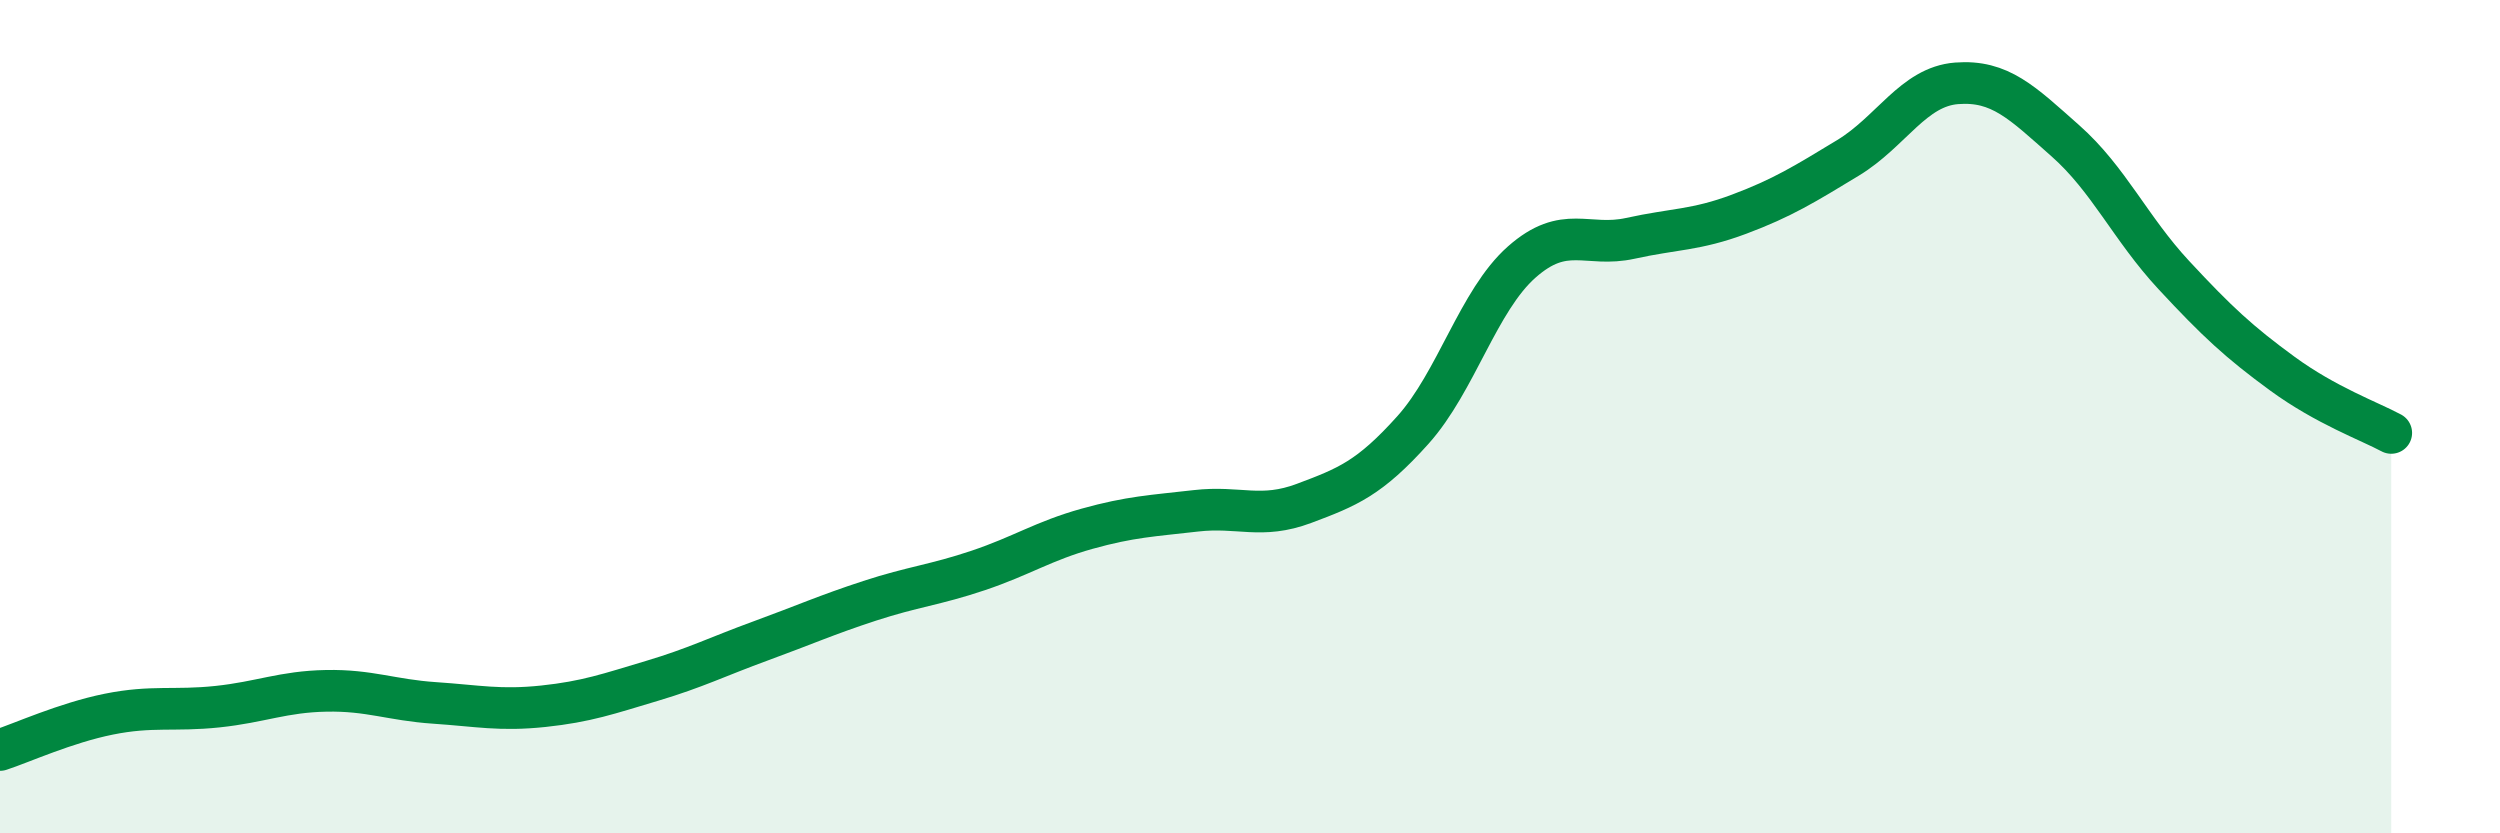
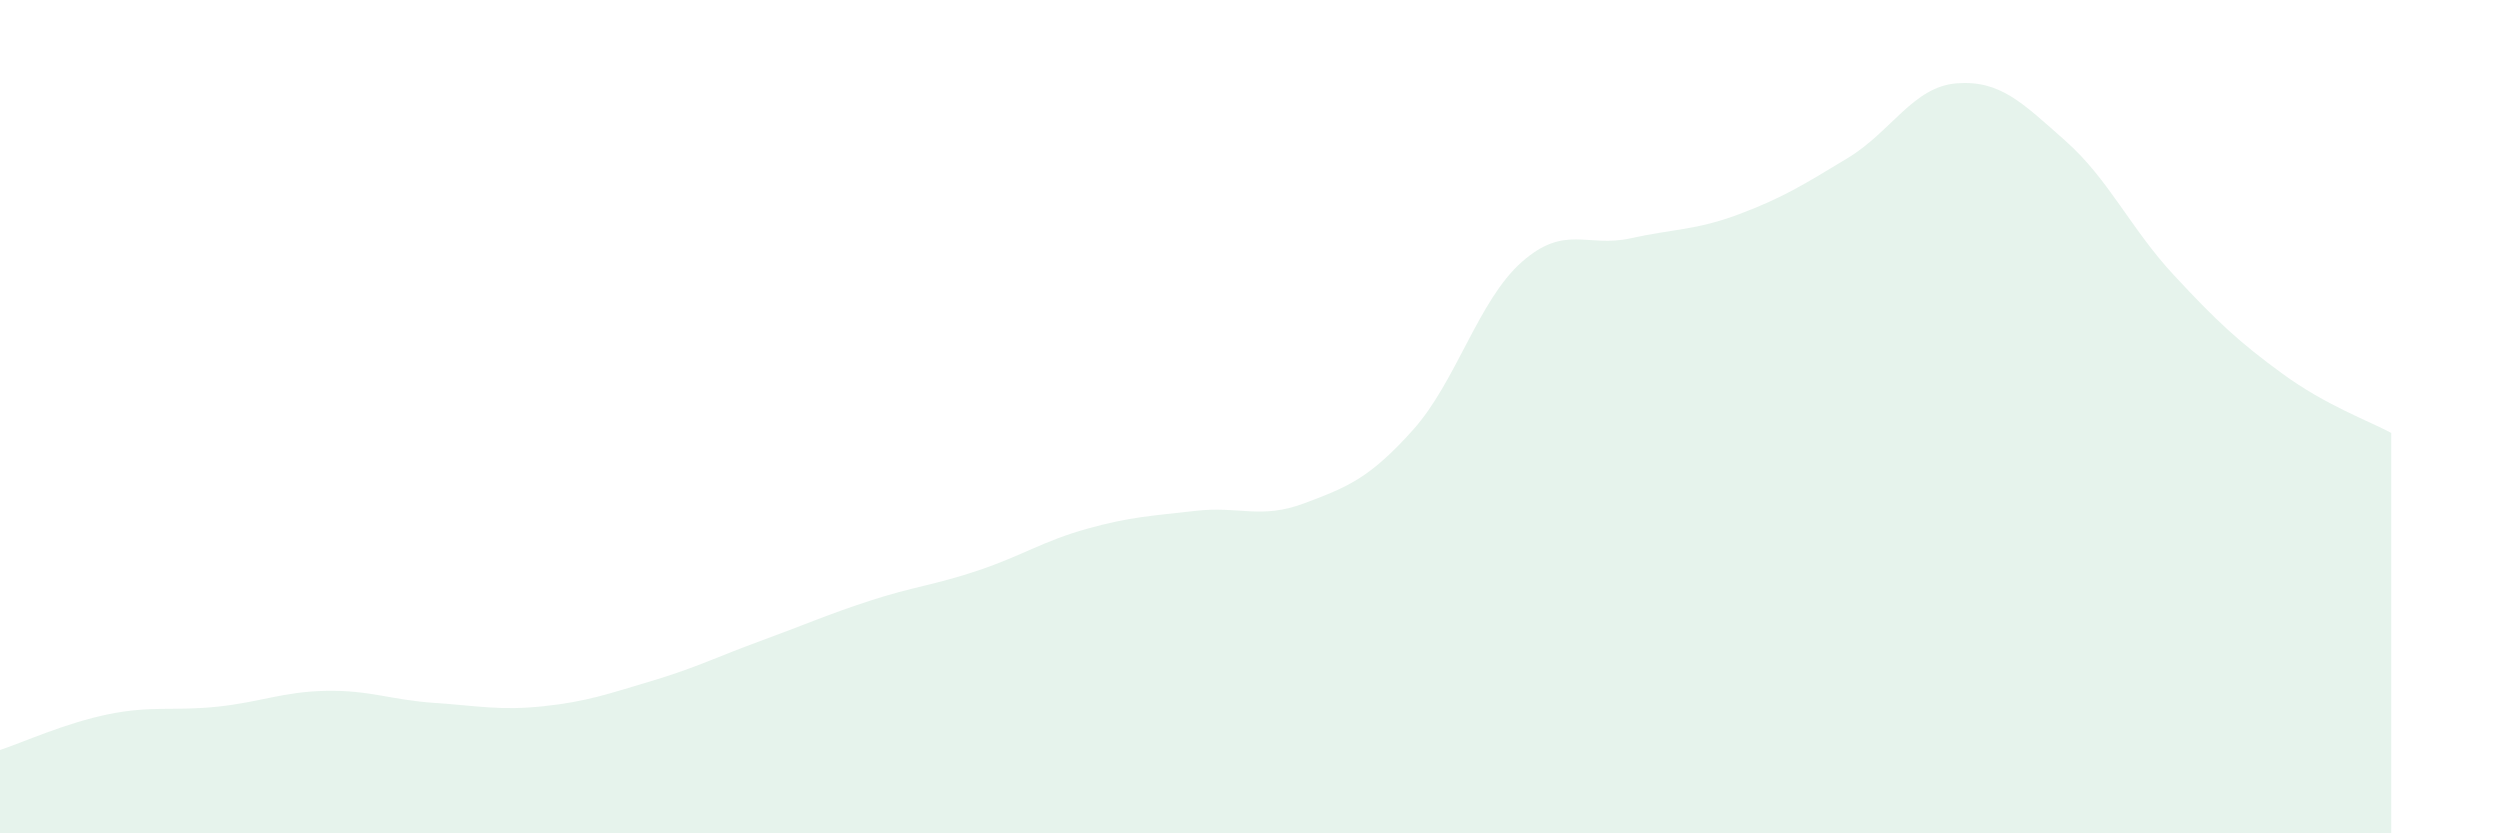
<svg xmlns="http://www.w3.org/2000/svg" width="60" height="20" viewBox="0 0 60 20">
  <path d="M 0,18 C 0.52,17.83 1.57,17.35 2.61,17.14 C 3.65,16.93 4.18,17.07 5.22,16.96 C 6.26,16.85 6.79,16.6 7.83,16.58 C 8.87,16.56 9.39,16.8 10.43,16.87 C 11.47,16.94 12,17.06 13.04,16.95 C 14.08,16.84 14.61,16.65 15.65,16.34 C 16.69,16.03 17.22,15.76 18.26,15.38 C 19.3,15 19.83,14.76 20.87,14.42 C 21.91,14.08 22.44,14.04 23.48,13.69 C 24.52,13.34 25.05,12.98 26.09,12.69 C 27.13,12.4 27.66,12.38 28.7,12.26 C 29.74,12.14 30.26,12.47 31.3,12.08 C 32.34,11.69 32.87,11.48 33.91,10.32 C 34.95,9.16 35.48,7.21 36.52,6.29 C 37.56,5.37 38.09,5.95 39.13,5.72 C 40.17,5.49 40.7,5.53 41.74,5.14 C 42.78,4.75 43.31,4.42 44.35,3.79 C 45.39,3.16 45.92,2.08 46.96,2 C 48,1.92 48.53,2.46 49.57,3.38 C 50.61,4.3 51.13,5.48 52.17,6.6 C 53.21,7.72 53.74,8.21 54.78,8.97 C 55.82,9.73 56.87,10.11 57.39,10.39L57.39 20L0 20Z" fill="#008740" opacity="0.1" stroke-linecap="round" stroke-linejoin="round" />
-   <path d="M 0,18 C 0.52,17.83 1.57,17.35 2.61,17.14 C 3.65,16.93 4.18,17.07 5.22,16.96 C 6.26,16.85 6.79,16.6 7.83,16.58 C 8.87,16.56 9.39,16.8 10.43,16.87 C 11.47,16.94 12,17.06 13.04,16.95 C 14.08,16.84 14.61,16.65 15.65,16.34 C 16.69,16.03 17.22,15.76 18.26,15.38 C 19.3,15 19.83,14.76 20.87,14.42 C 21.91,14.08 22.44,14.04 23.48,13.69 C 24.52,13.34 25.05,12.98 26.09,12.69 C 27.13,12.4 27.66,12.38 28.7,12.26 C 29.74,12.14 30.26,12.47 31.3,12.08 C 32.34,11.69 32.87,11.48 33.91,10.32 C 34.95,9.16 35.48,7.21 36.52,6.29 C 37.56,5.37 38.09,5.95 39.13,5.72 C 40.17,5.49 40.7,5.53 41.74,5.14 C 42.78,4.75 43.31,4.42 44.35,3.79 C 45.39,3.16 45.92,2.08 46.96,2 C 48,1.92 48.53,2.46 49.57,3.38 C 50.61,4.3 51.13,5.48 52.17,6.6 C 53.21,7.72 53.74,8.21 54.78,8.97 C 55.82,9.73 56.87,10.11 57.39,10.39" stroke="#008740" stroke-width="1" fill="none" stroke-linecap="round" stroke-linejoin="round" />
</svg>